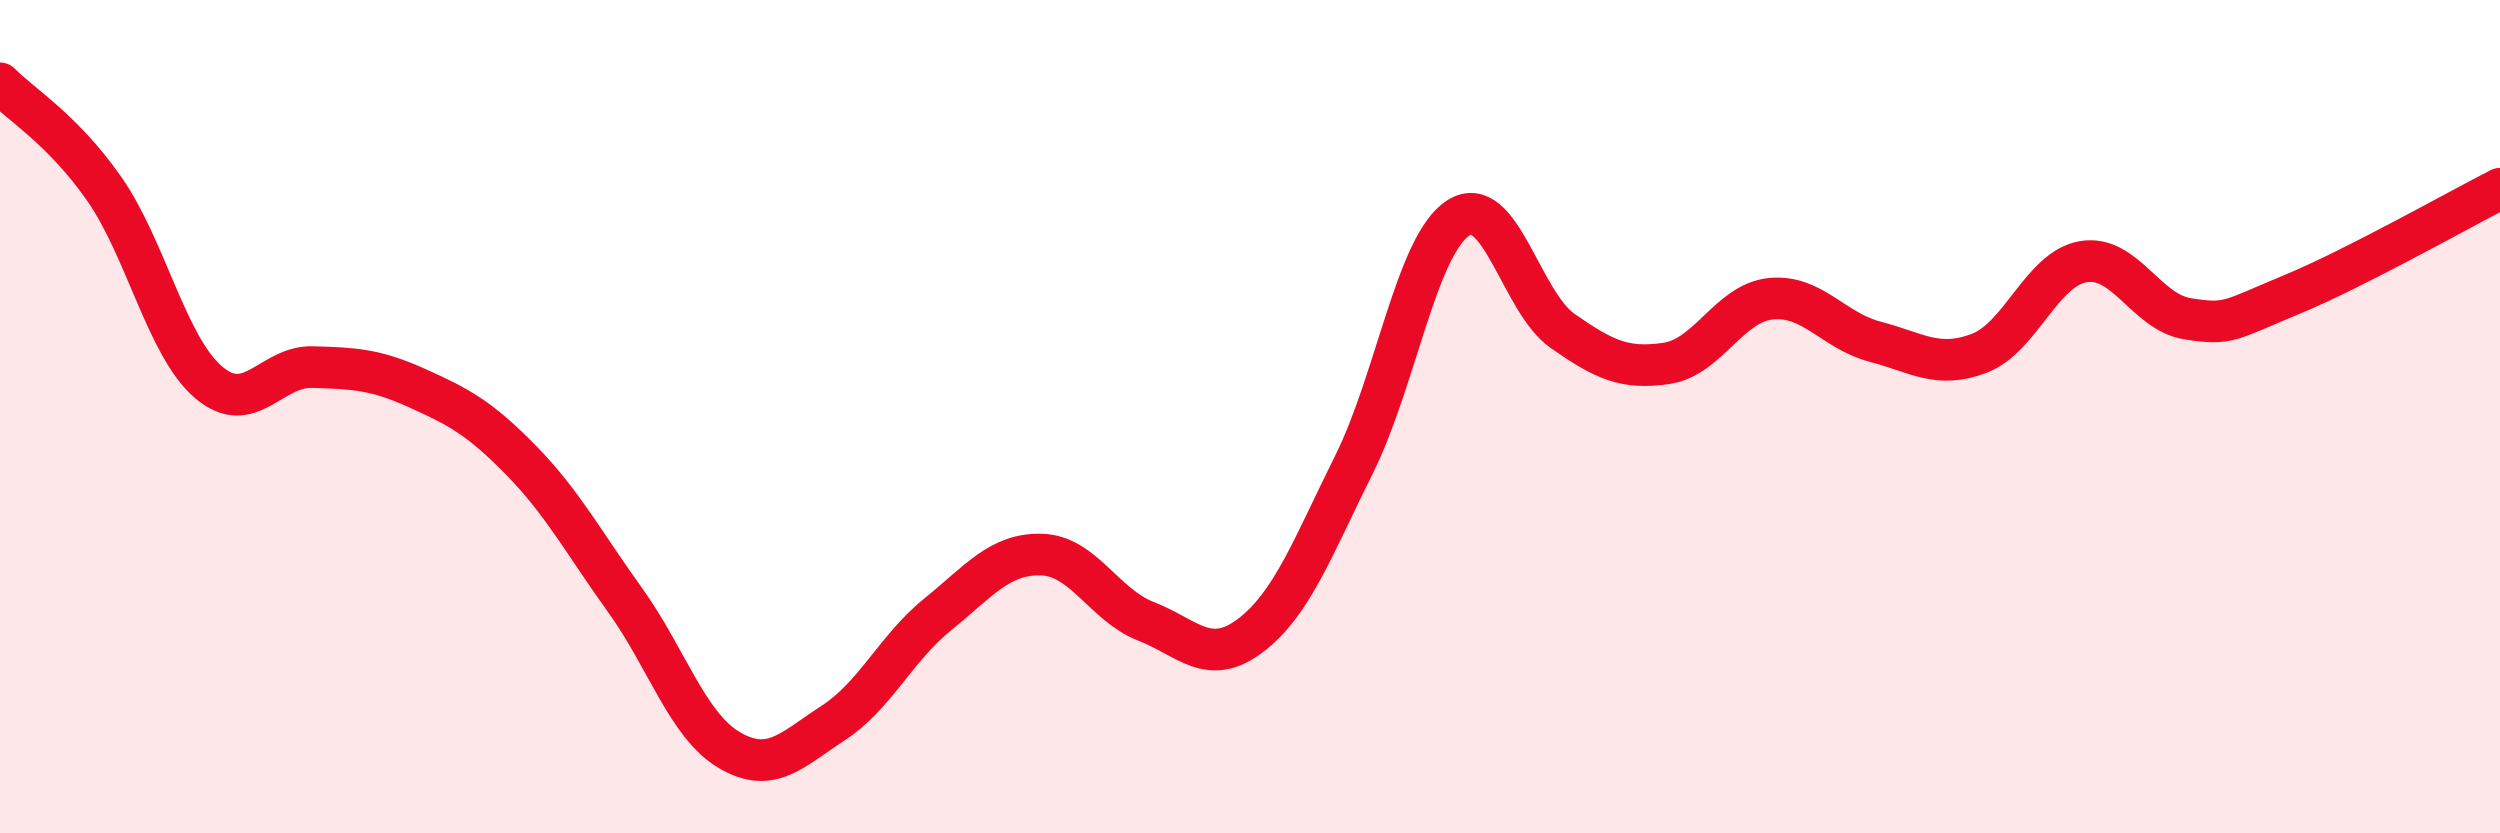
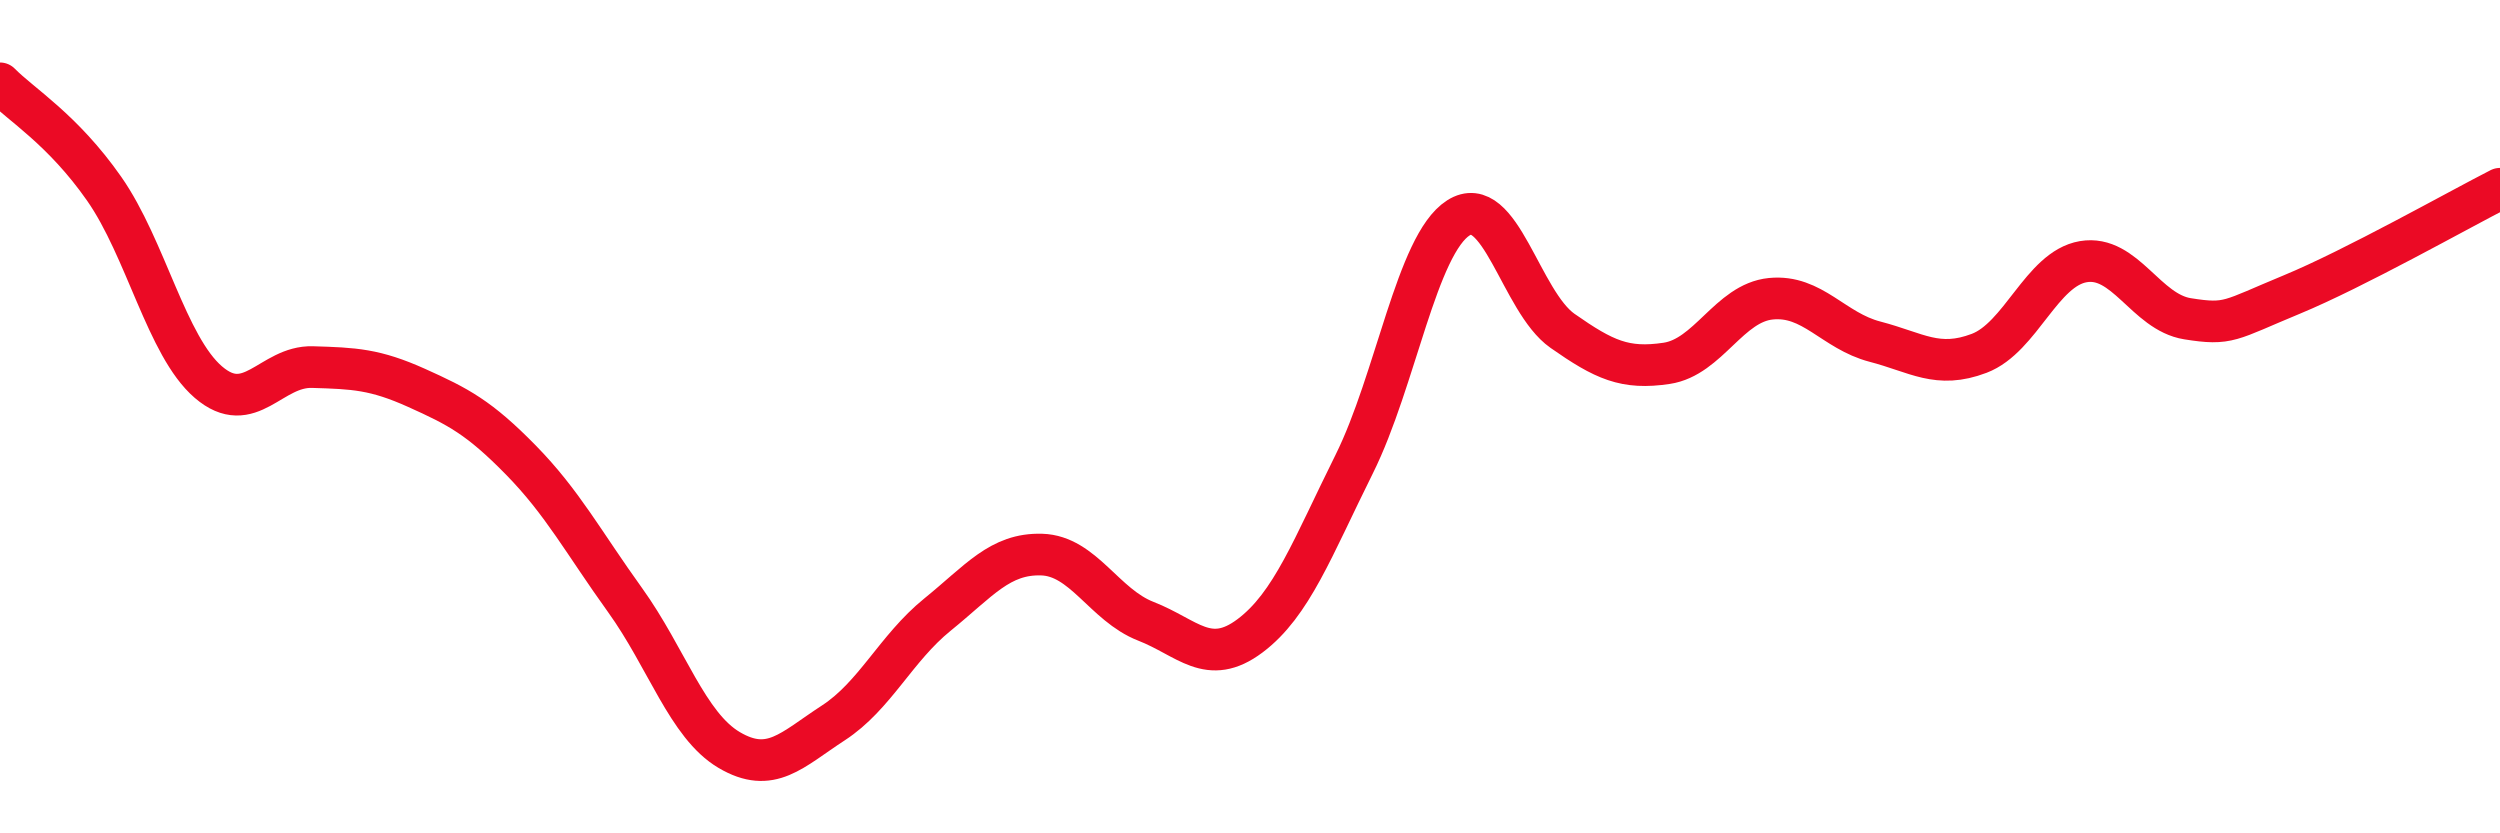
<svg xmlns="http://www.w3.org/2000/svg" width="60" height="20" viewBox="0 0 60 20">
-   <path d="M 0,2 C 0.5,2.51 1.5,3.1 2.5,4.53 C 3.5,5.96 4,8.31 5,9.17 C 6,10.03 6.5,8.78 7.5,8.81 C 8.5,8.84 9,8.86 10,9.31 C 11,9.76 11.5,10.02 12.5,11.04 C 13.5,12.06 14,13.01 15,14.4 C 16,15.79 16.5,17.41 17.5,18 C 18.5,18.59 19,18 20,17.35 C 21,16.7 21.5,15.56 22.5,14.75 C 23.5,13.94 24,13.28 25,13.31 C 26,13.34 26.5,14.52 27.5,14.91 C 28.5,15.3 29,16.01 30,15.26 C 31,14.51 31.5,13.15 32.5,11.14 C 33.5,9.13 34,5.87 35,5.23 C 36,4.59 36.5,7.24 37.5,7.94 C 38.5,8.64 39,8.87 40,8.72 C 41,8.57 41.5,7.27 42.5,7.17 C 43.5,7.07 44,7.94 45,8.2 C 46,8.46 46.5,8.86 47.5,8.48 C 48.5,8.1 49,6.45 50,6.28 C 51,6.11 51.5,7.49 52.5,7.65 C 53.5,7.81 53.5,7.69 55,7.07 C 56.5,6.45 59,5.04 60,4.53L60 20L0 20Z" fill="#EB0A25" opacity="0.1" stroke-linecap="round" stroke-linejoin="round" />
  <path d="M 0,2 C 0.5,2.51 1.5,3.1 2.5,4.53 C 3.5,5.96 4,8.31 5,9.17 C 6,10.03 6.5,8.78 7.5,8.81 C 8.5,8.84 9,8.86 10,9.31 C 11,9.76 11.5,10.02 12.5,11.04 C 13.5,12.06 14,13.01 15,14.4 C 16,15.79 16.5,17.41 17.5,18 C 18.5,18.59 19,18 20,17.35 C 21,16.7 21.5,15.56 22.5,14.75 C 23.5,13.94 24,13.28 25,13.31 C 26,13.34 26.5,14.52 27.5,14.91 C 28.5,15.3 29,16.01 30,15.26 C 31,14.51 31.5,13.15 32.5,11.14 C 33.5,9.13 34,5.87 35,5.23 C 36,4.59 36.5,7.24 37.5,7.94 C 38.5,8.64 39,8.87 40,8.72 C 41,8.57 41.5,7.27 42.5,7.17 C 43.5,7.07 44,7.94 45,8.2 C 46,8.46 46.5,8.86 47.5,8.48 C 48.5,8.1 49,6.45 50,6.28 C 51,6.11 51.5,7.49 52.5,7.65 C 53.5,7.81 53.5,7.69 55,7.07 C 56.5,6.45 59,5.04 60,4.53" stroke="#EB0A25" stroke-width="1" fill="none" stroke-linecap="round" stroke-linejoin="round" />
</svg>